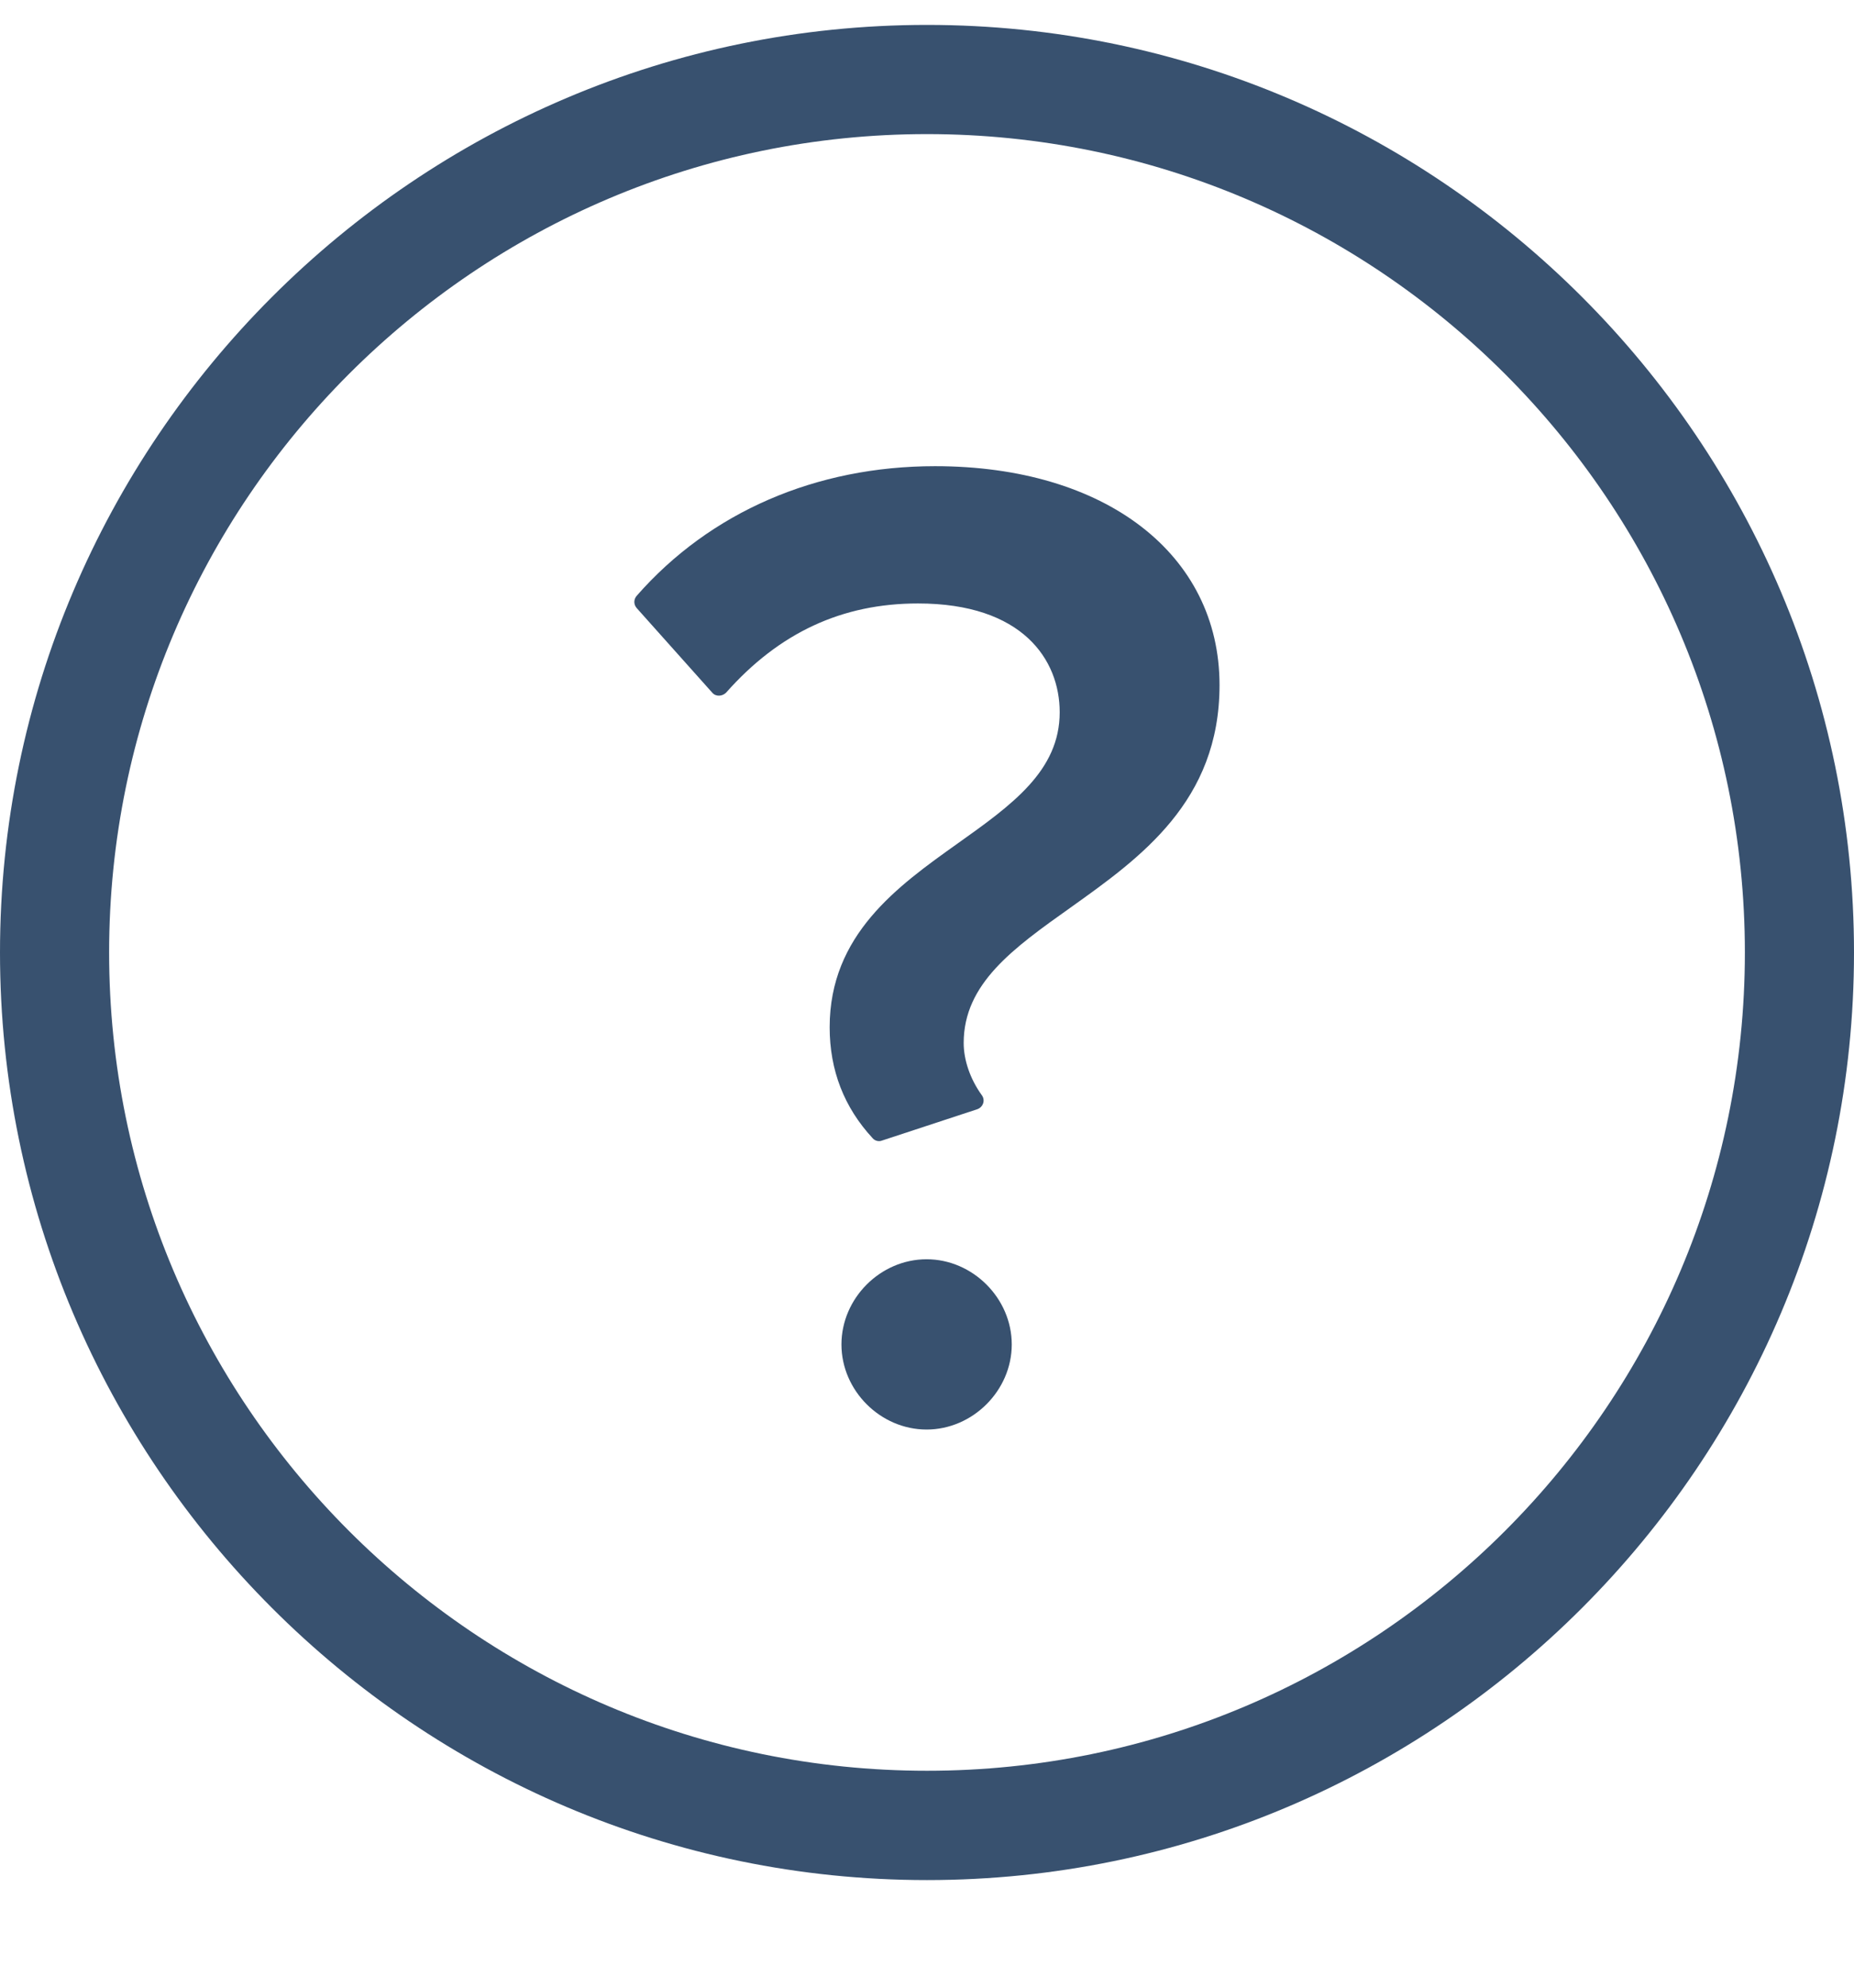
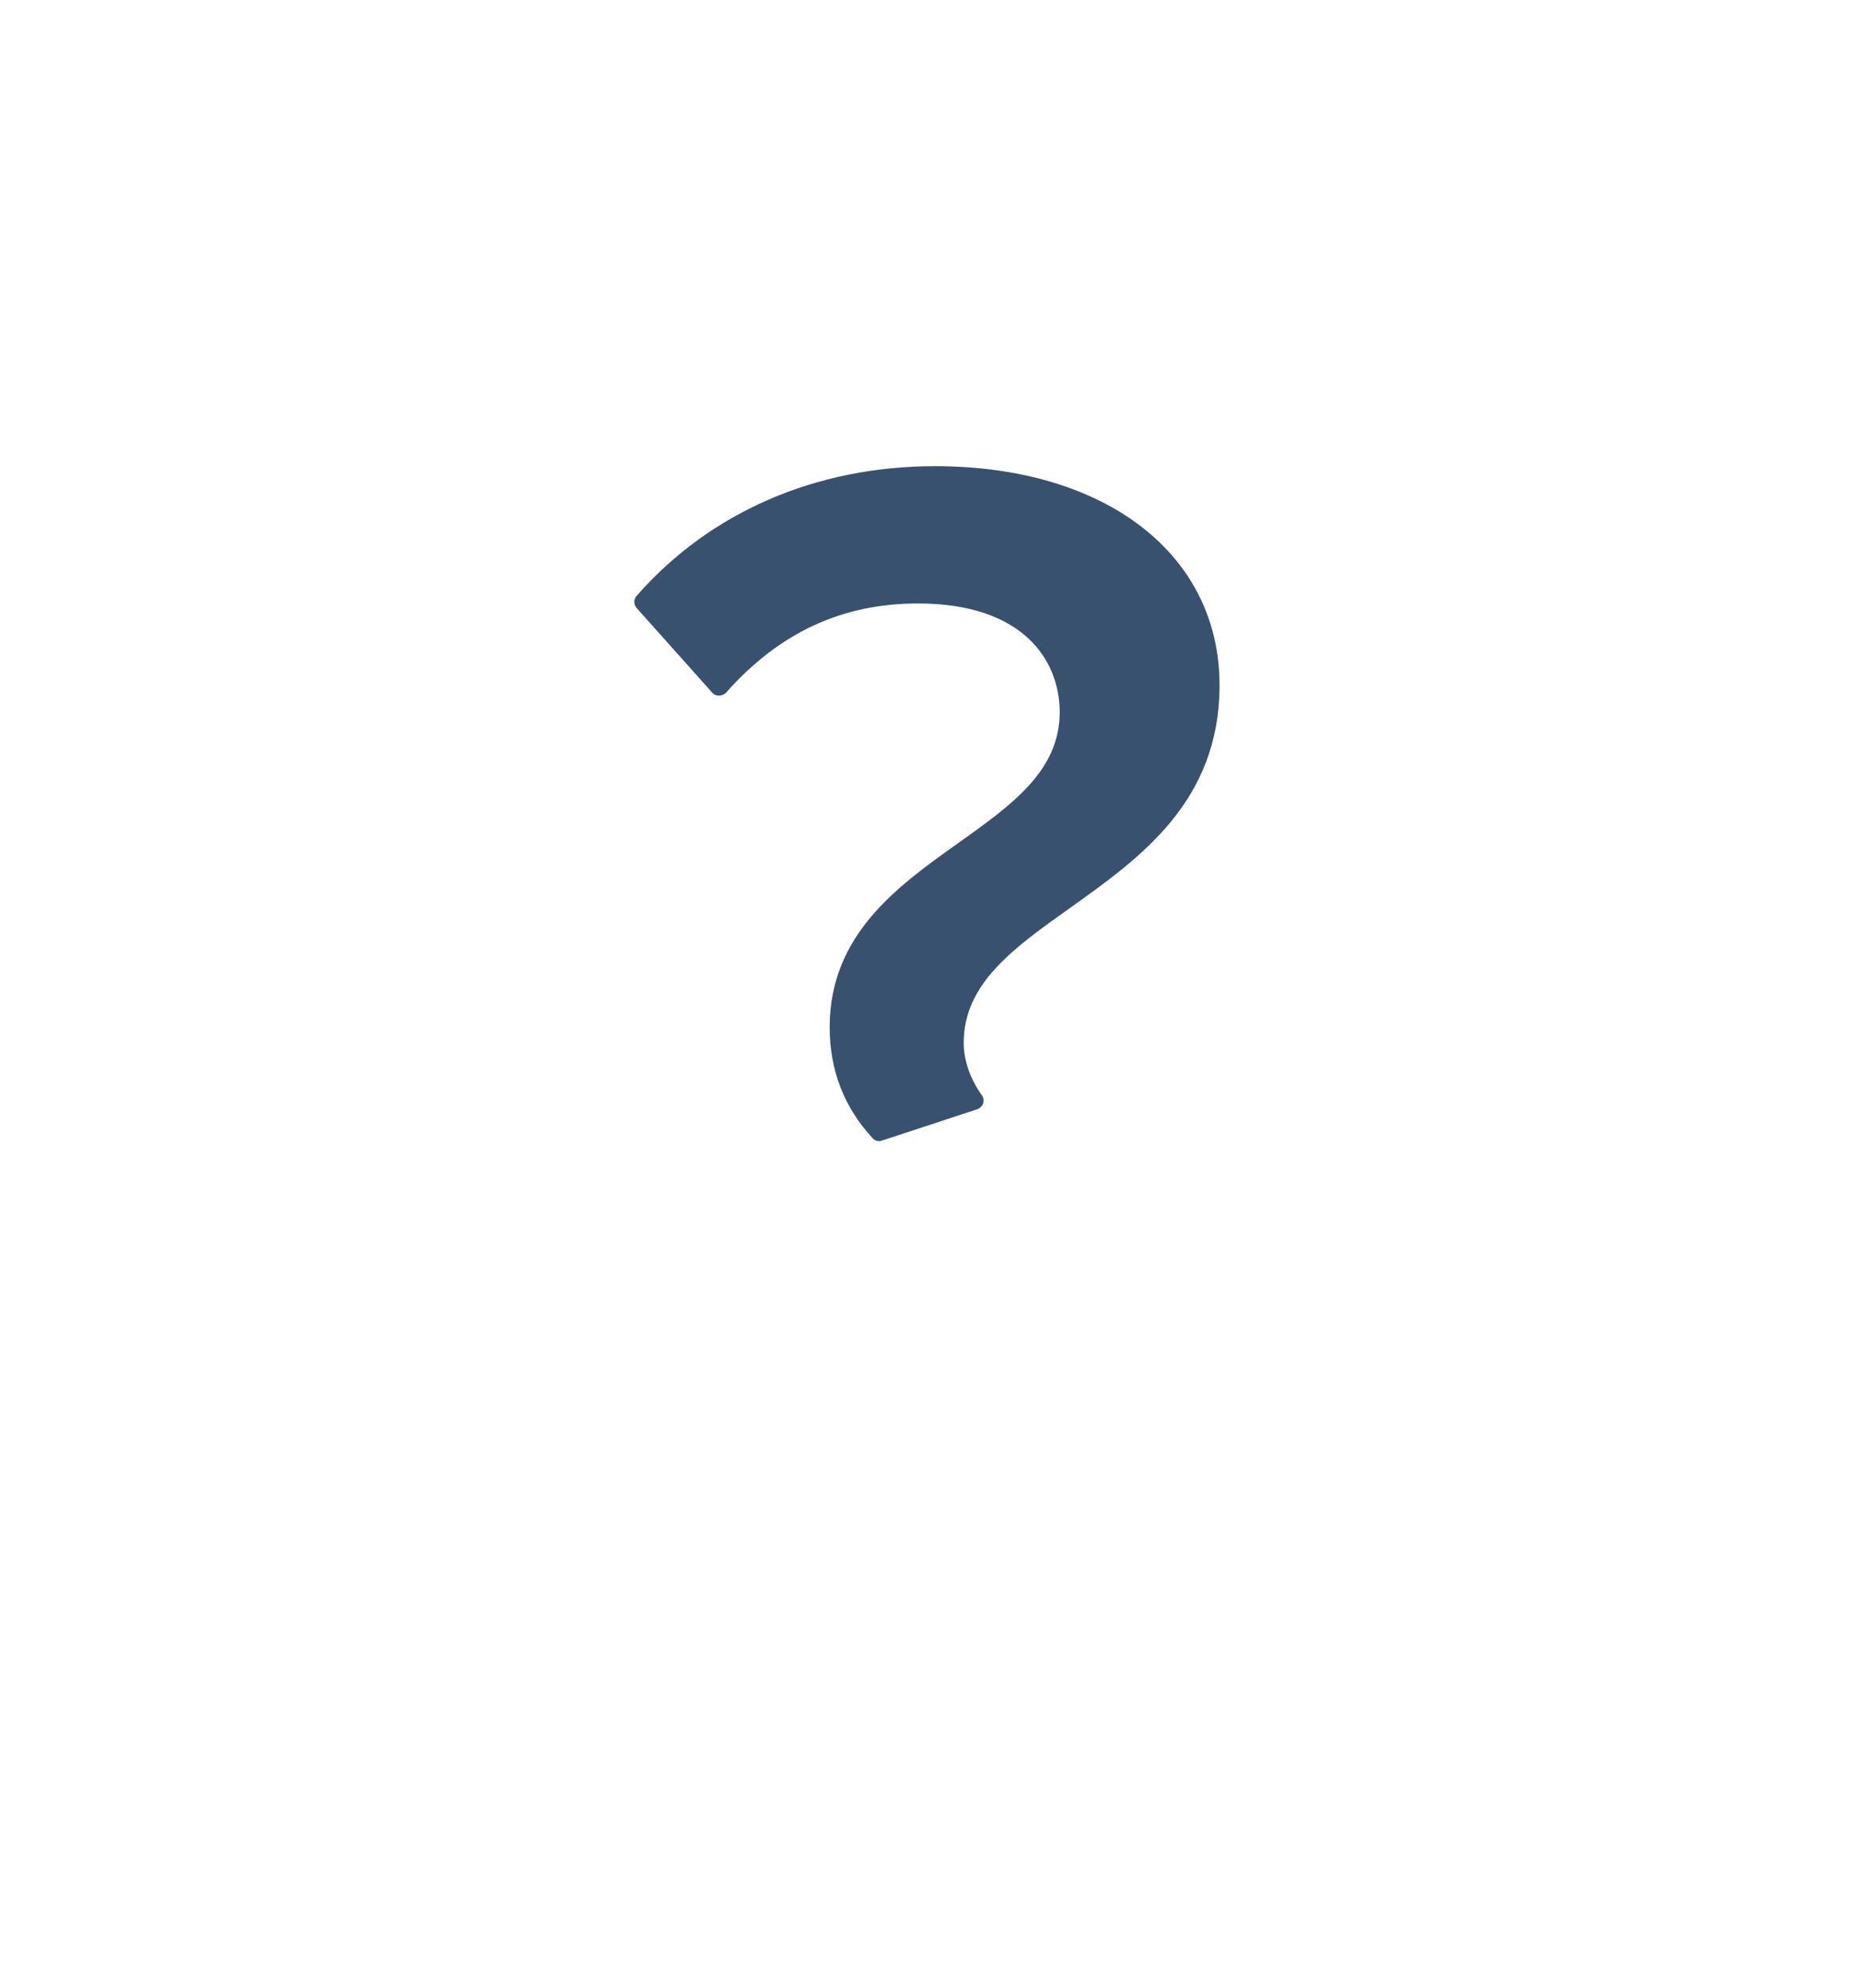
<svg xmlns="http://www.w3.org/2000/svg" width="14" height="15" viewBox="0 0 14 15" fill="none">
  <g id="icons" clip-path="url(#clip0_1547_507)">
    <g id="Icon">
-       <path d="M6.997 9.503C6.648 9.503 6.354 9.797 6.354 10.146C6.354 10.494 6.648 10.788 6.997 10.788C7.345 10.788 7.64 10.494 7.64 10.146C7.64 9.797 7.345 9.503 6.997 9.503Z" fill="#38516F" />
      <path d="M9.209 5.17C9.209 4.182 8.347 3.518 7.061 3.518C6.162 3.518 5.362 3.864 4.808 4.496C4.784 4.524 4.784 4.561 4.808 4.589L5.379 5.228C5.406 5.259 5.454 5.255 5.482 5.228C5.885 4.773 6.36 4.554 6.932 4.554C7.721 4.554 8.002 4.978 8.002 5.375C8.002 5.816 7.643 6.073 7.229 6.367C6.778 6.688 6.265 7.054 6.265 7.752C6.265 8.077 6.374 8.357 6.59 8.59C6.607 8.61 6.637 8.617 6.661 8.607L7.379 8.371C7.4 8.364 7.417 8.347 7.424 8.326C7.431 8.306 7.427 8.282 7.414 8.265C7.325 8.142 7.277 7.998 7.277 7.871C7.277 7.423 7.65 7.157 8.084 6.849C8.611 6.473 9.209 6.049 9.209 5.17Z" fill="#38516F" />
-       <path d="M7 0.188C3.143 0.188 0 3.33 0 7.188C0 11.045 3.143 14.188 7 14.188C10.857 14.188 14 11.045 14 7.188C14 3.33 10.857 0.188 7 0.188ZM7 13.363C3.594 13.363 0.824 10.594 0.824 7.188C0.824 3.782 3.594 1.012 7 1.012C10.406 1.012 13.176 3.782 13.176 7.188C13.176 10.594 10.406 13.363 7 13.363Z" fill="#38516F" />
    </g>
  </g>
  <defs>
    <clipPath id="clip0_1547_507">
      <rect width="14" height="14" fill="white" transform="translate(0 0.188)" />
    </clipPath>
  </defs>
</svg>